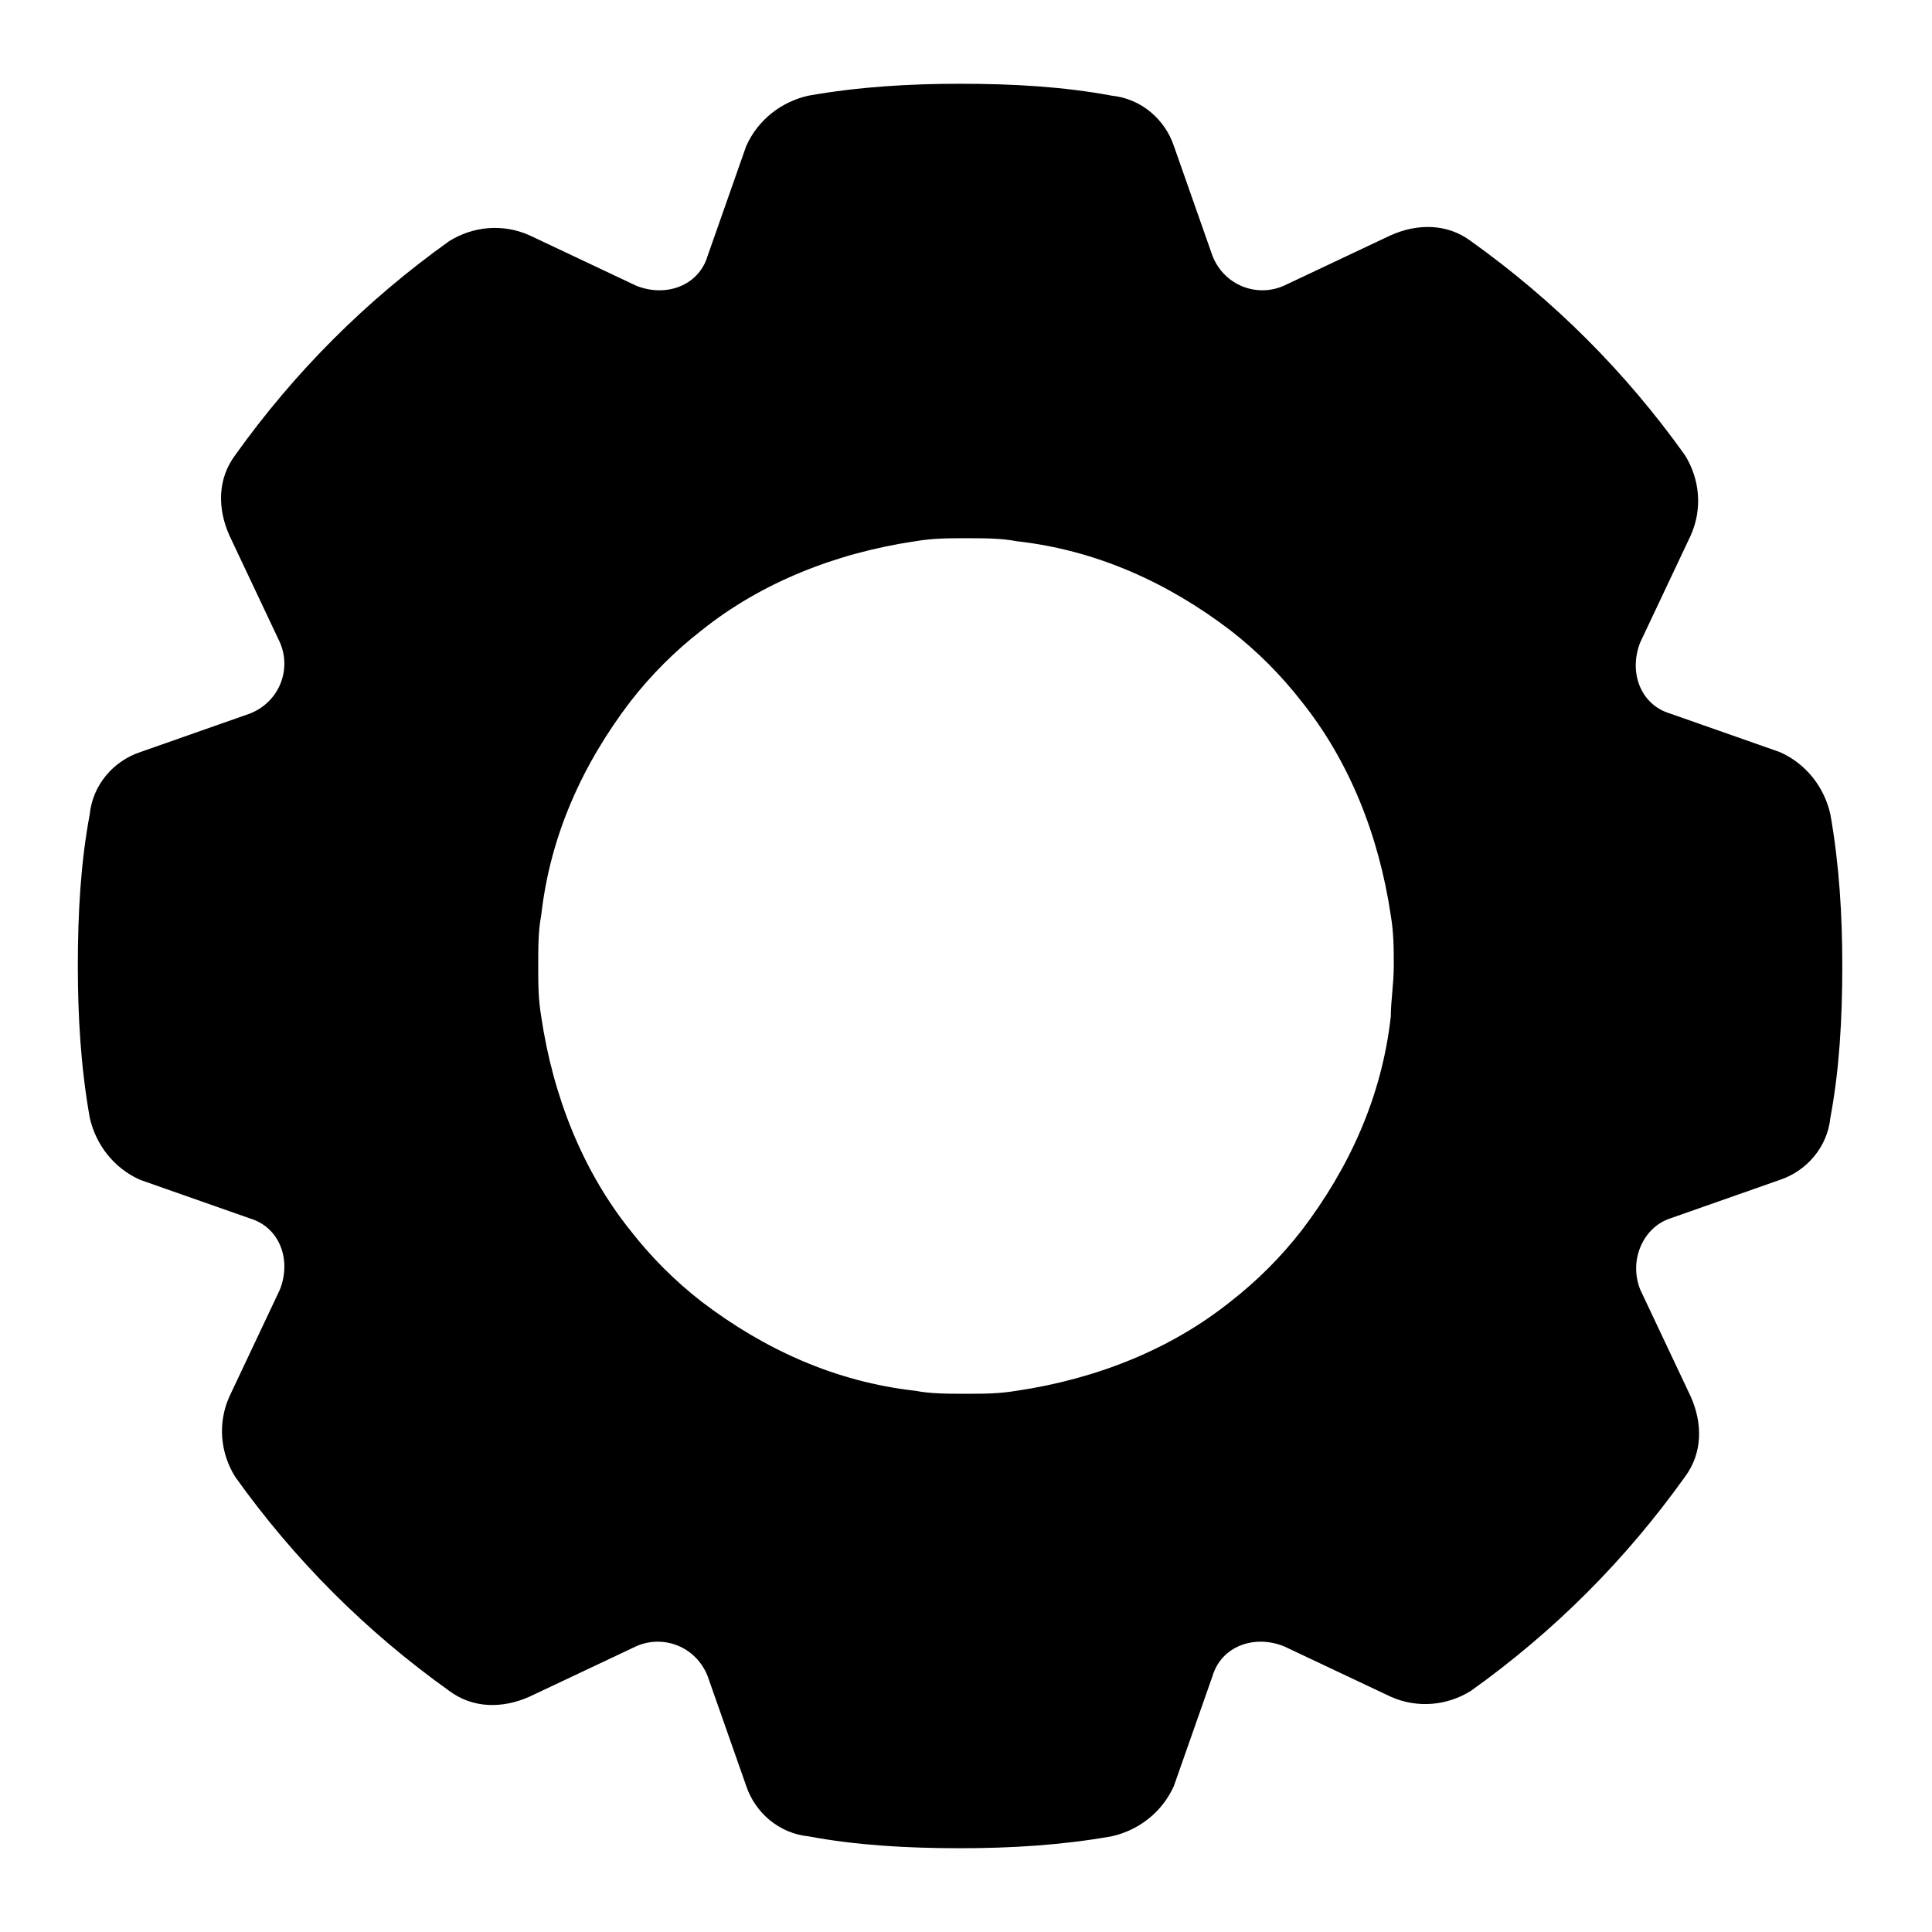
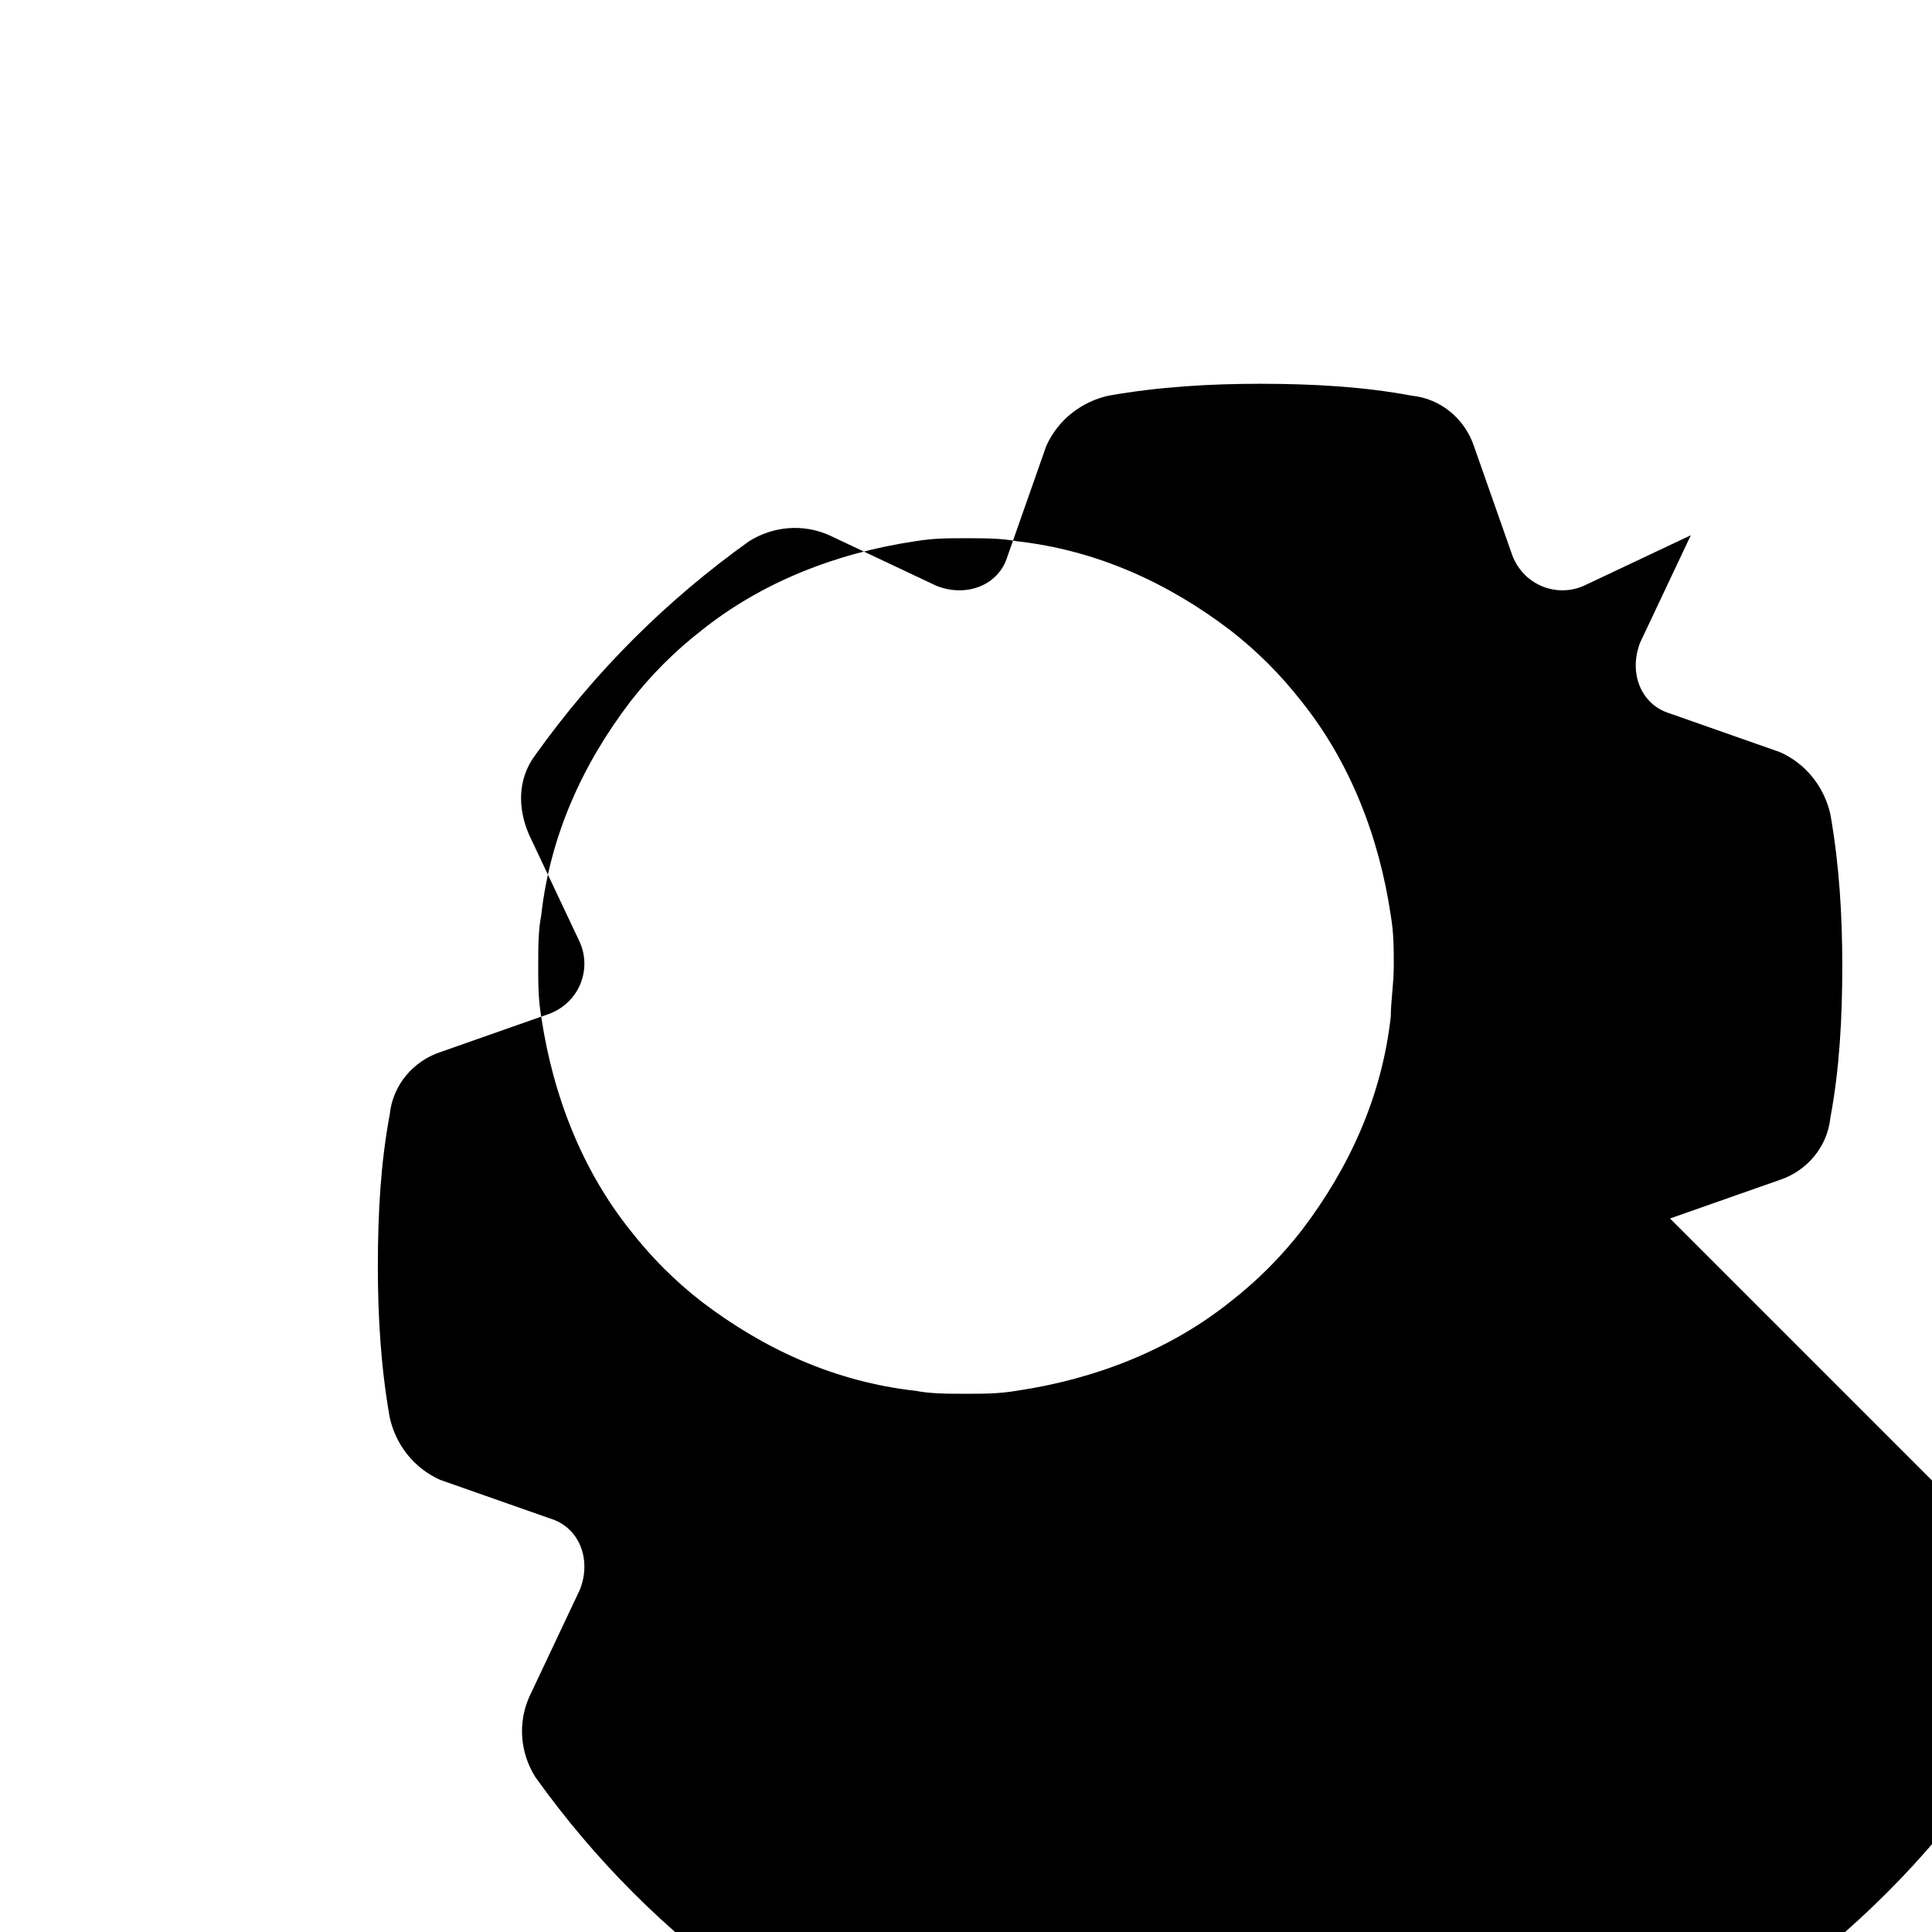
<svg xmlns="http://www.w3.org/2000/svg" fill="#000000" width="800px" height="800px" version="1.1" viewBox="144 144 512 512">
-   <path d="m586.57 466.91 29.125-10.234c7.086-2.363 12.594-8.66 13.383-16.531 2.363-12.594 3.148-25.977 3.148-40.148 0-13.383-0.789-26.766-3.148-40.148-1.574-7.086-6.297-13.383-13.383-16.531l-29.125-10.234c-7.871-2.363-11.02-11.02-7.871-18.895l13.383-28.34c3.148-7.086 2.363-14.957-1.574-21.254-15.742-22.043-34.637-40.934-56.68-56.68-6.297-4.723-14.168-4.723-21.254-1.574l-28.34 13.383c-7.086 3.148-15.742 0-18.895-7.871l-10.234-29.125c-2.363-7.086-8.66-12.594-16.531-13.383-12.594-2.363-25.977-3.148-40.148-3.148-13.383 0-26.766 0.789-40.148 3.148-7.086 1.574-13.383 6.297-16.531 13.383l-10.234 29.125c-2.363 7.871-11.02 11.02-18.895 7.871l-28.34-13.383c-7.086-3.148-14.957-2.363-21.254 1.574-22.043 15.742-40.934 34.637-56.68 56.68-4.723 6.297-4.723 14.168-1.574 21.254l13.383 28.34c3.148 7.086 0 15.742-7.871 18.895l-29.125 10.234c-7.086 2.363-12.594 8.66-13.383 16.531-2.363 12.594-3.148 25.977-3.148 40.148 0 13.383 0.789 26.766 3.148 40.148 1.574 7.086 6.297 13.383 13.383 16.531l29.125 10.234c7.871 2.363 11.02 11.02 7.871 18.895l-13.383 28.34c-3.148 7.086-2.363 14.957 1.574 21.254 15.742 22.043 34.637 40.934 56.68 56.68 6.297 4.723 14.168 4.723 21.254 1.574l28.34-13.383c7.086-3.148 15.742 0 18.895 7.871l10.234 29.125c2.363 7.086 8.66 12.594 16.531 13.383 12.594 2.363 25.977 3.148 40.148 3.148 13.383 0 26.766-0.789 40.148-3.148 7.086-1.574 13.383-6.297 16.531-13.383l10.234-29.125c2.363-7.871 11.02-11.02 18.895-7.871l28.34 13.383c7.086 3.148 14.957 2.363 21.254-1.574 22.043-15.742 40.934-34.637 56.68-56.68 4.723-6.297 4.723-14.168 1.574-21.254l-13.383-28.34c-3.152-7.875 0.785-16.531 7.871-18.895zm-73.996-53.527c-2.363 21.254-11.02 40.148-23.617 56.68-5.512 7.086-11.809 13.383-18.895 18.895-15.742 12.594-35.426 20.469-56.68 23.617-4.723 0.789-8.66 0.789-13.383 0.789s-9.445 0-13.383-0.789c-21.254-2.363-40.148-11.02-56.68-23.617-7.086-5.512-13.383-11.809-18.895-18.895-12.594-15.742-20.469-35.426-23.617-56.68-0.789-4.723-0.789-8.66-0.789-13.383s0-9.445 0.789-13.383c2.363-21.254 11.02-40.148 23.617-56.68 5.512-7.086 11.809-13.383 18.895-18.895 15.742-12.594 35.426-20.469 56.68-23.617 4.723-0.789 8.66-0.789 13.383-0.789s9.445 0 13.383 0.789c21.254 2.363 40.148 11.02 56.68 23.617 7.086 5.512 13.383 11.809 18.895 18.895 12.594 15.742 20.469 35.426 23.617 56.68 0.789 4.723 0.789 8.66 0.789 13.383-0.004 4.723-0.789 9.445-0.789 13.383z" />
+   <path d="m586.57 466.91 29.125-10.234c7.086-2.363 12.594-8.66 13.383-16.531 2.363-12.594 3.148-25.977 3.148-40.148 0-13.383-0.789-26.766-3.148-40.148-1.574-7.086-6.297-13.383-13.383-16.531l-29.125-10.234c-7.871-2.363-11.02-11.02-7.871-18.895l13.383-28.34l-28.34 13.383c-7.086 3.148-15.742 0-18.895-7.871l-10.234-29.125c-2.363-7.086-8.66-12.594-16.531-13.383-12.594-2.363-25.977-3.148-40.148-3.148-13.383 0-26.766 0.789-40.148 3.148-7.086 1.574-13.383 6.297-16.531 13.383l-10.234 29.125c-2.363 7.871-11.02 11.02-18.895 7.871l-28.34-13.383c-7.086-3.148-14.957-2.363-21.254 1.574-22.043 15.742-40.934 34.637-56.68 56.68-4.723 6.297-4.723 14.168-1.574 21.254l13.383 28.34c3.148 7.086 0 15.742-7.871 18.895l-29.125 10.234c-7.086 2.363-12.594 8.66-13.383 16.531-2.363 12.594-3.148 25.977-3.148 40.148 0 13.383 0.789 26.766 3.148 40.148 1.574 7.086 6.297 13.383 13.383 16.531l29.125 10.234c7.871 2.363 11.02 11.02 7.871 18.895l-13.383 28.34c-3.148 7.086-2.363 14.957 1.574 21.254 15.742 22.043 34.637 40.934 56.68 56.68 6.297 4.723 14.168 4.723 21.254 1.574l28.34-13.383c7.086-3.148 15.742 0 18.895 7.871l10.234 29.125c2.363 7.086 8.66 12.594 16.531 13.383 12.594 2.363 25.977 3.148 40.148 3.148 13.383 0 26.766-0.789 40.148-3.148 7.086-1.574 13.383-6.297 16.531-13.383l10.234-29.125c2.363-7.871 11.02-11.02 18.895-7.871l28.34 13.383c7.086 3.148 14.957 2.363 21.254-1.574 22.043-15.742 40.934-34.637 56.68-56.68 4.723-6.297 4.723-14.168 1.574-21.254l-13.383-28.34c-3.152-7.875 0.785-16.531 7.871-18.895zm-73.996-53.527c-2.363 21.254-11.02 40.148-23.617 56.68-5.512 7.086-11.809 13.383-18.895 18.895-15.742 12.594-35.426 20.469-56.68 23.617-4.723 0.789-8.66 0.789-13.383 0.789s-9.445 0-13.383-0.789c-21.254-2.363-40.148-11.02-56.68-23.617-7.086-5.512-13.383-11.809-18.895-18.895-12.594-15.742-20.469-35.426-23.617-56.68-0.789-4.723-0.789-8.66-0.789-13.383s0-9.445 0.789-13.383c2.363-21.254 11.02-40.148 23.617-56.68 5.512-7.086 11.809-13.383 18.895-18.895 15.742-12.594 35.426-20.469 56.68-23.617 4.723-0.789 8.66-0.789 13.383-0.789s9.445 0 13.383 0.789c21.254 2.363 40.148 11.02 56.68 23.617 7.086 5.512 13.383 11.809 18.895 18.895 12.594 15.742 20.469 35.426 23.617 56.68 0.789 4.723 0.789 8.66 0.789 13.383-0.004 4.723-0.789 9.445-0.789 13.383z" />
</svg>